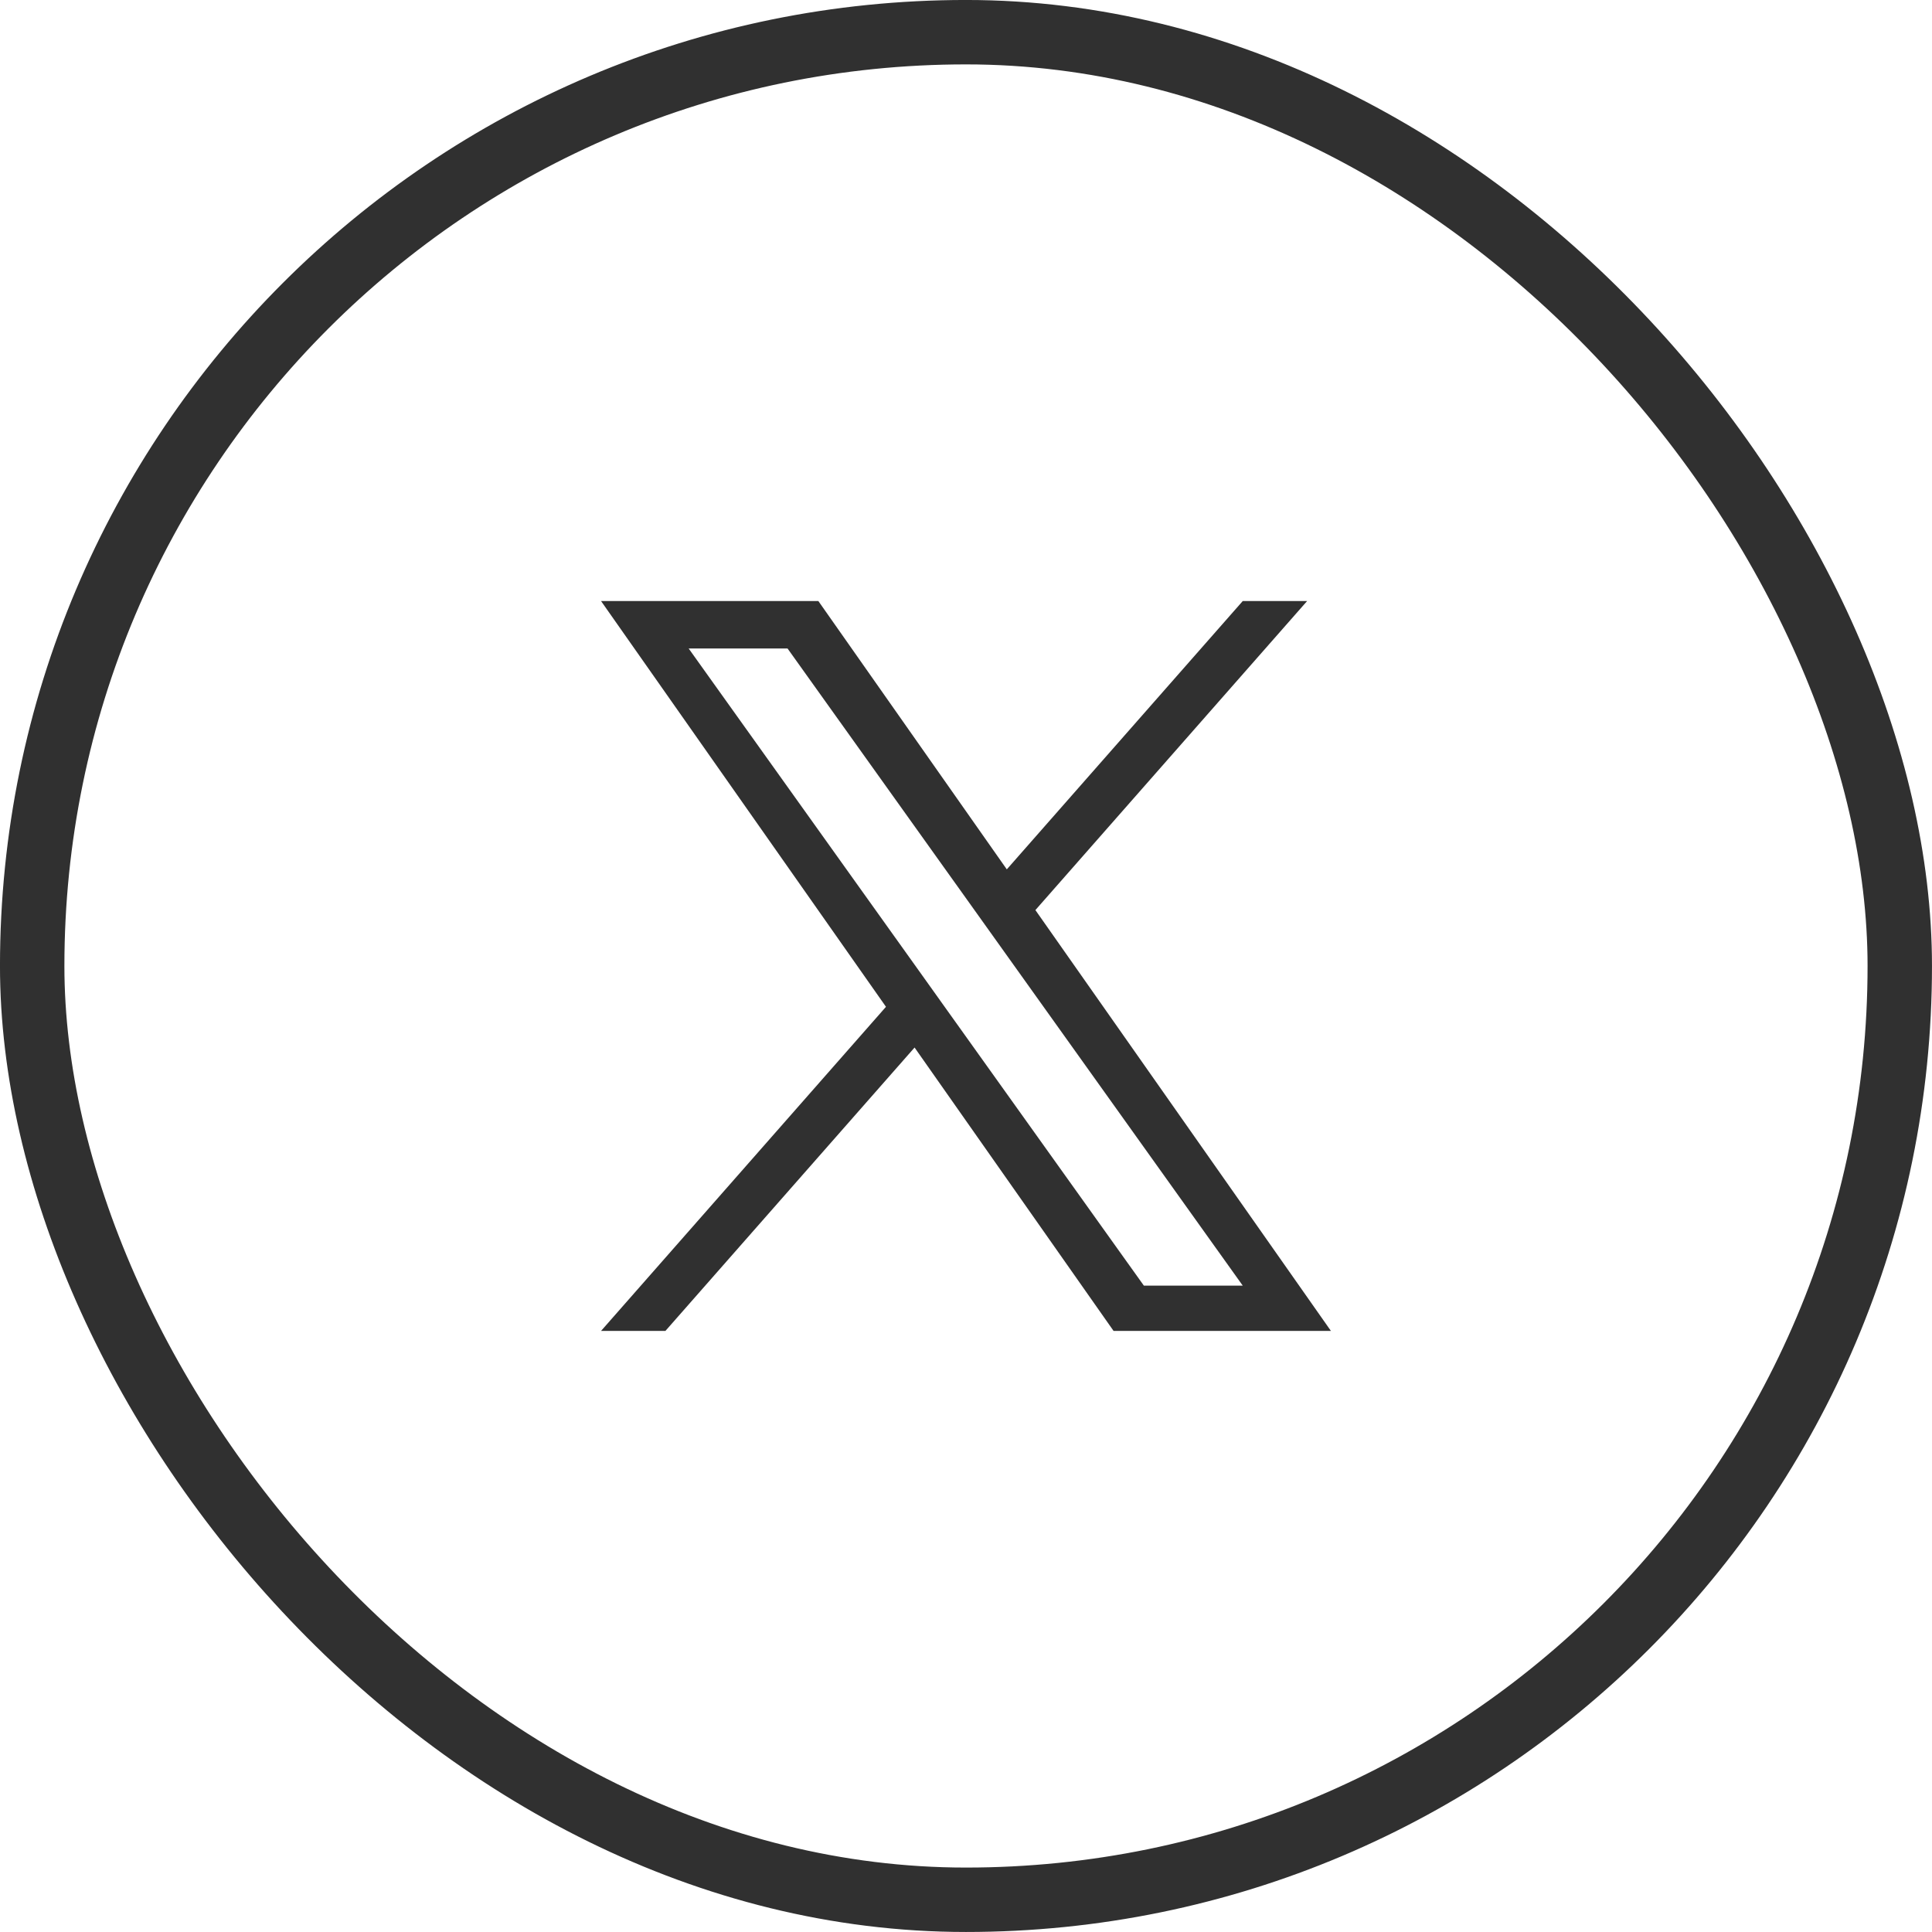
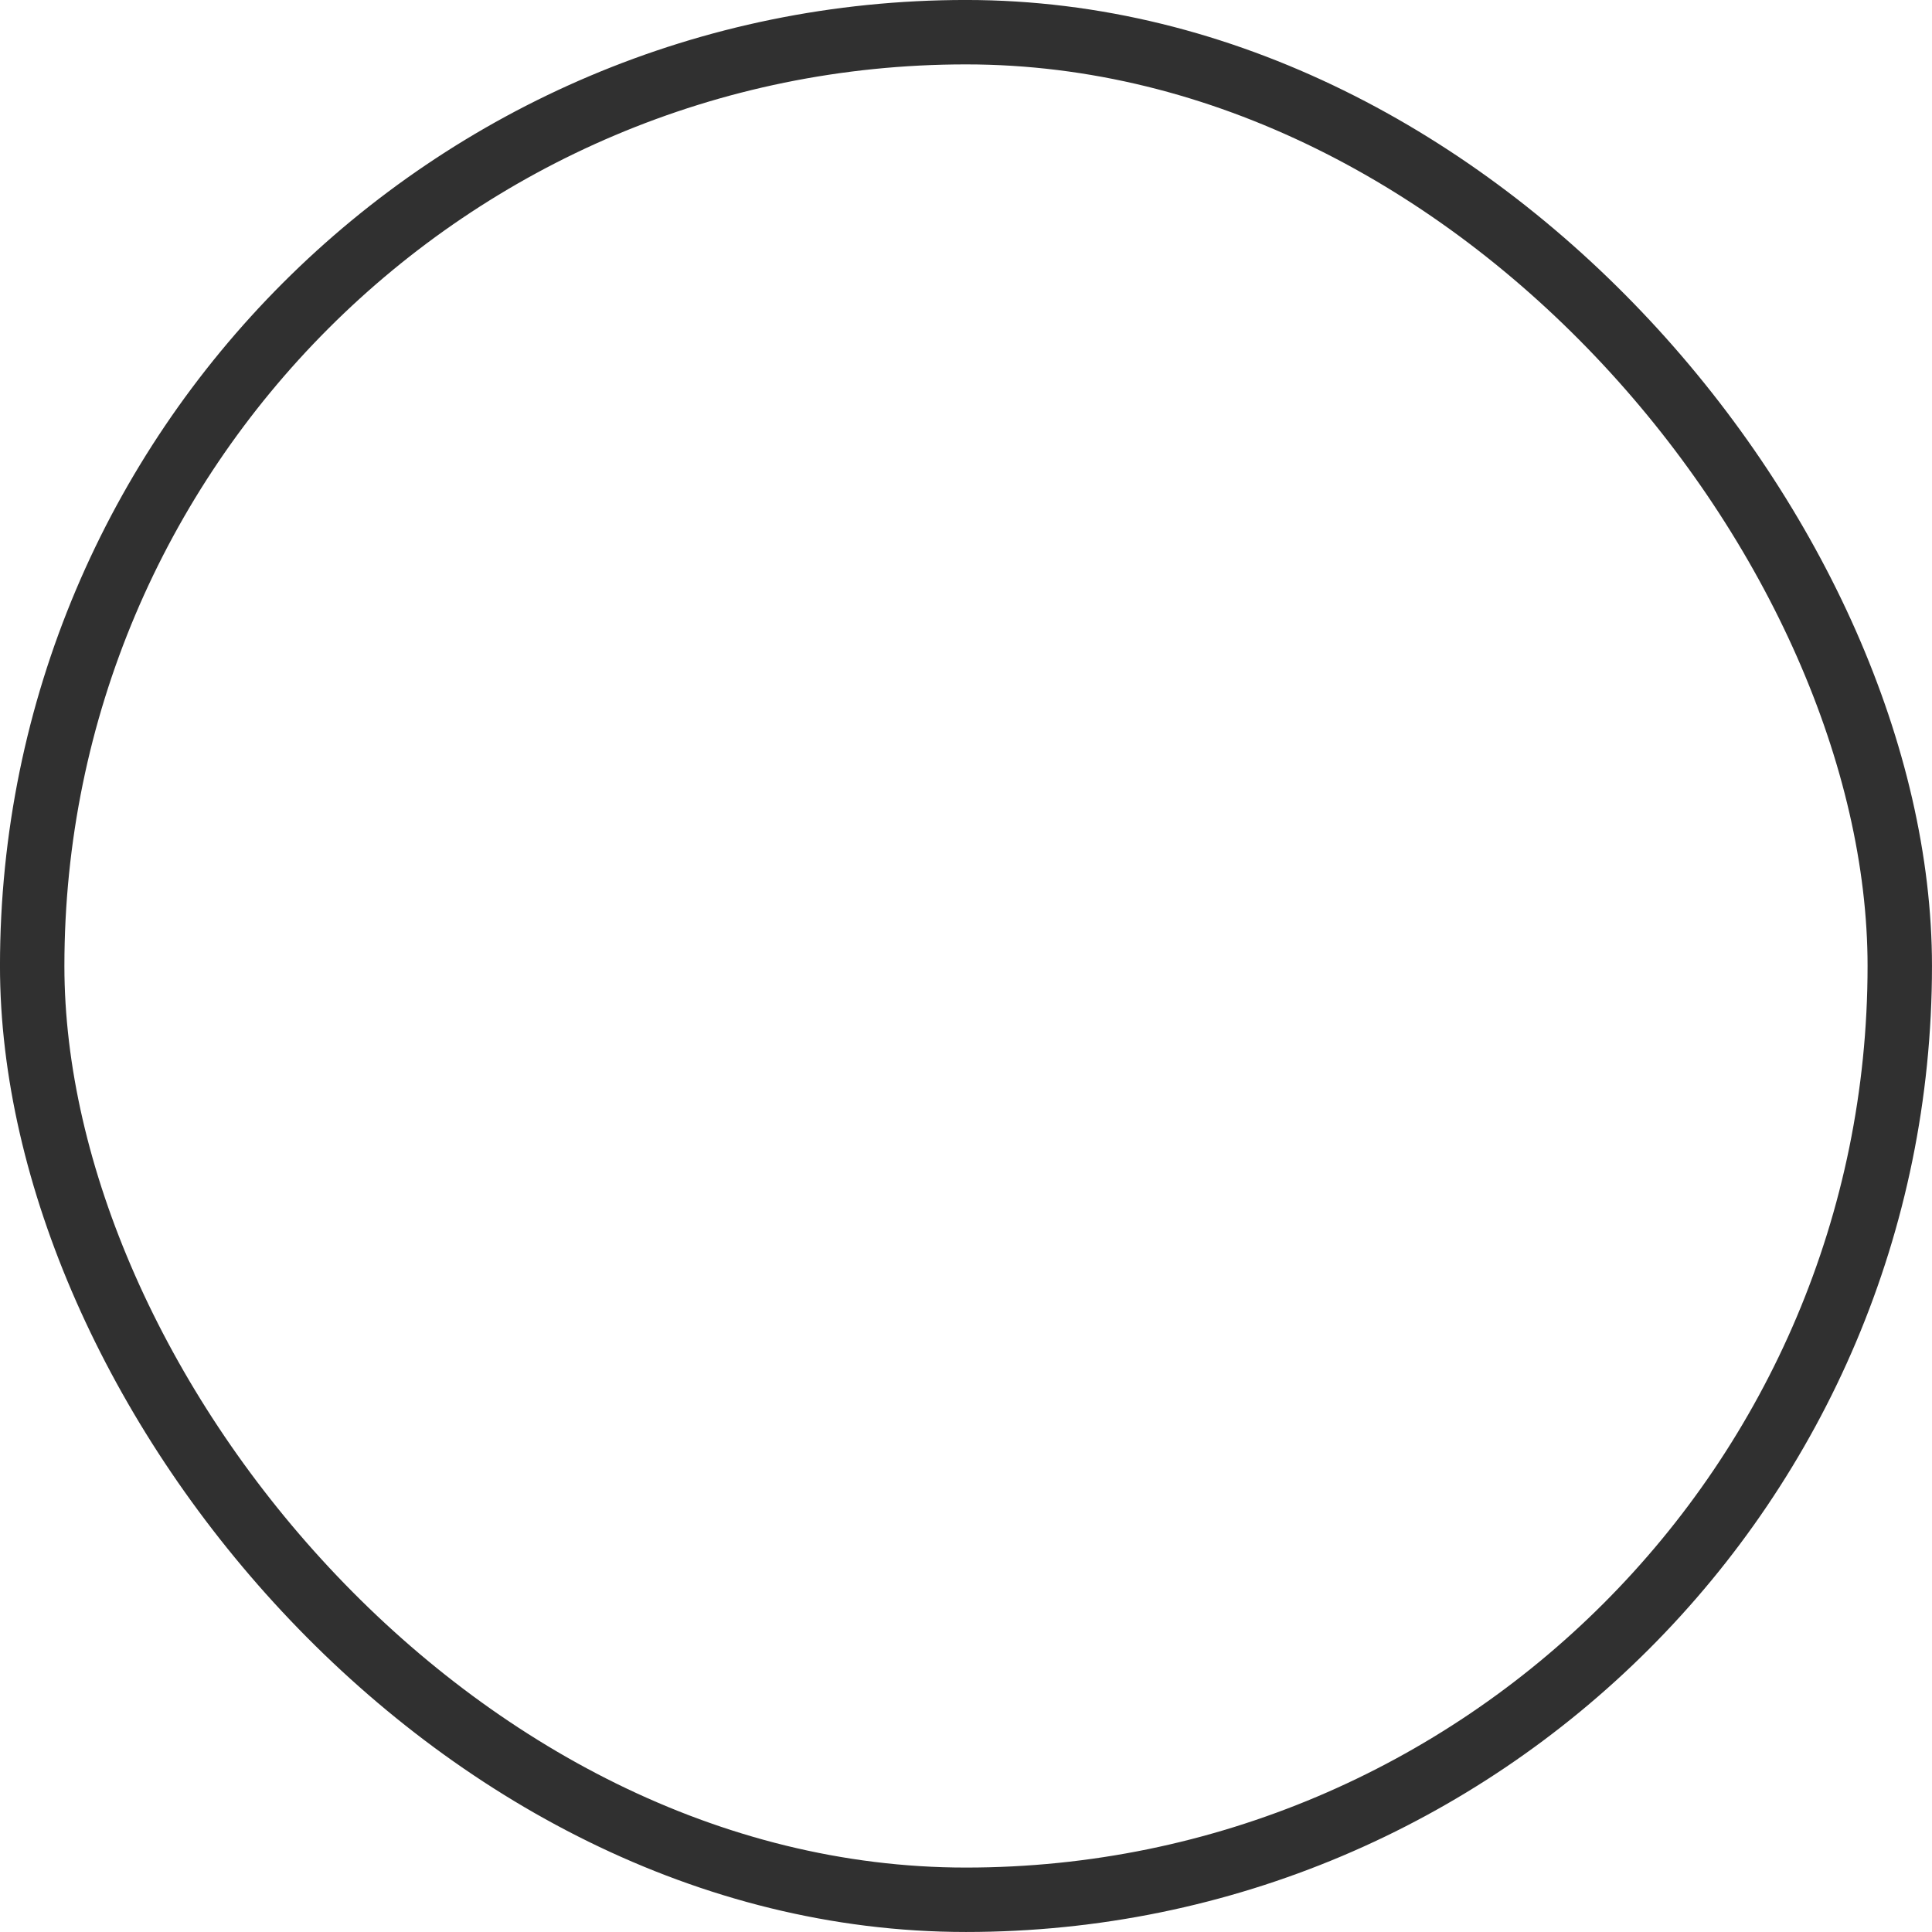
<svg xmlns="http://www.w3.org/2000/svg" width="50" height="50" viewBox="0 0 50 50" fill="none">
  <rect x="0.833" y="0.833" width="48.333" height="48.333" rx="24.167" stroke="#303030" stroke-width="1.667" />
-   <path d="M26.796 23.553L33.828 15.555H32.162L26.056 22.499L21.179 15.555H15.555L22.929 26.056L15.555 34.444H17.221L23.669 27.11L28.819 34.444H34.444L26.796 23.553H26.796ZM24.514 26.149L23.767 25.103L17.822 16.782H20.381L25.179 23.497L25.926 24.543L32.162 33.272H29.603L24.514 26.149V26.149Z" fill="#303030" />
</svg>